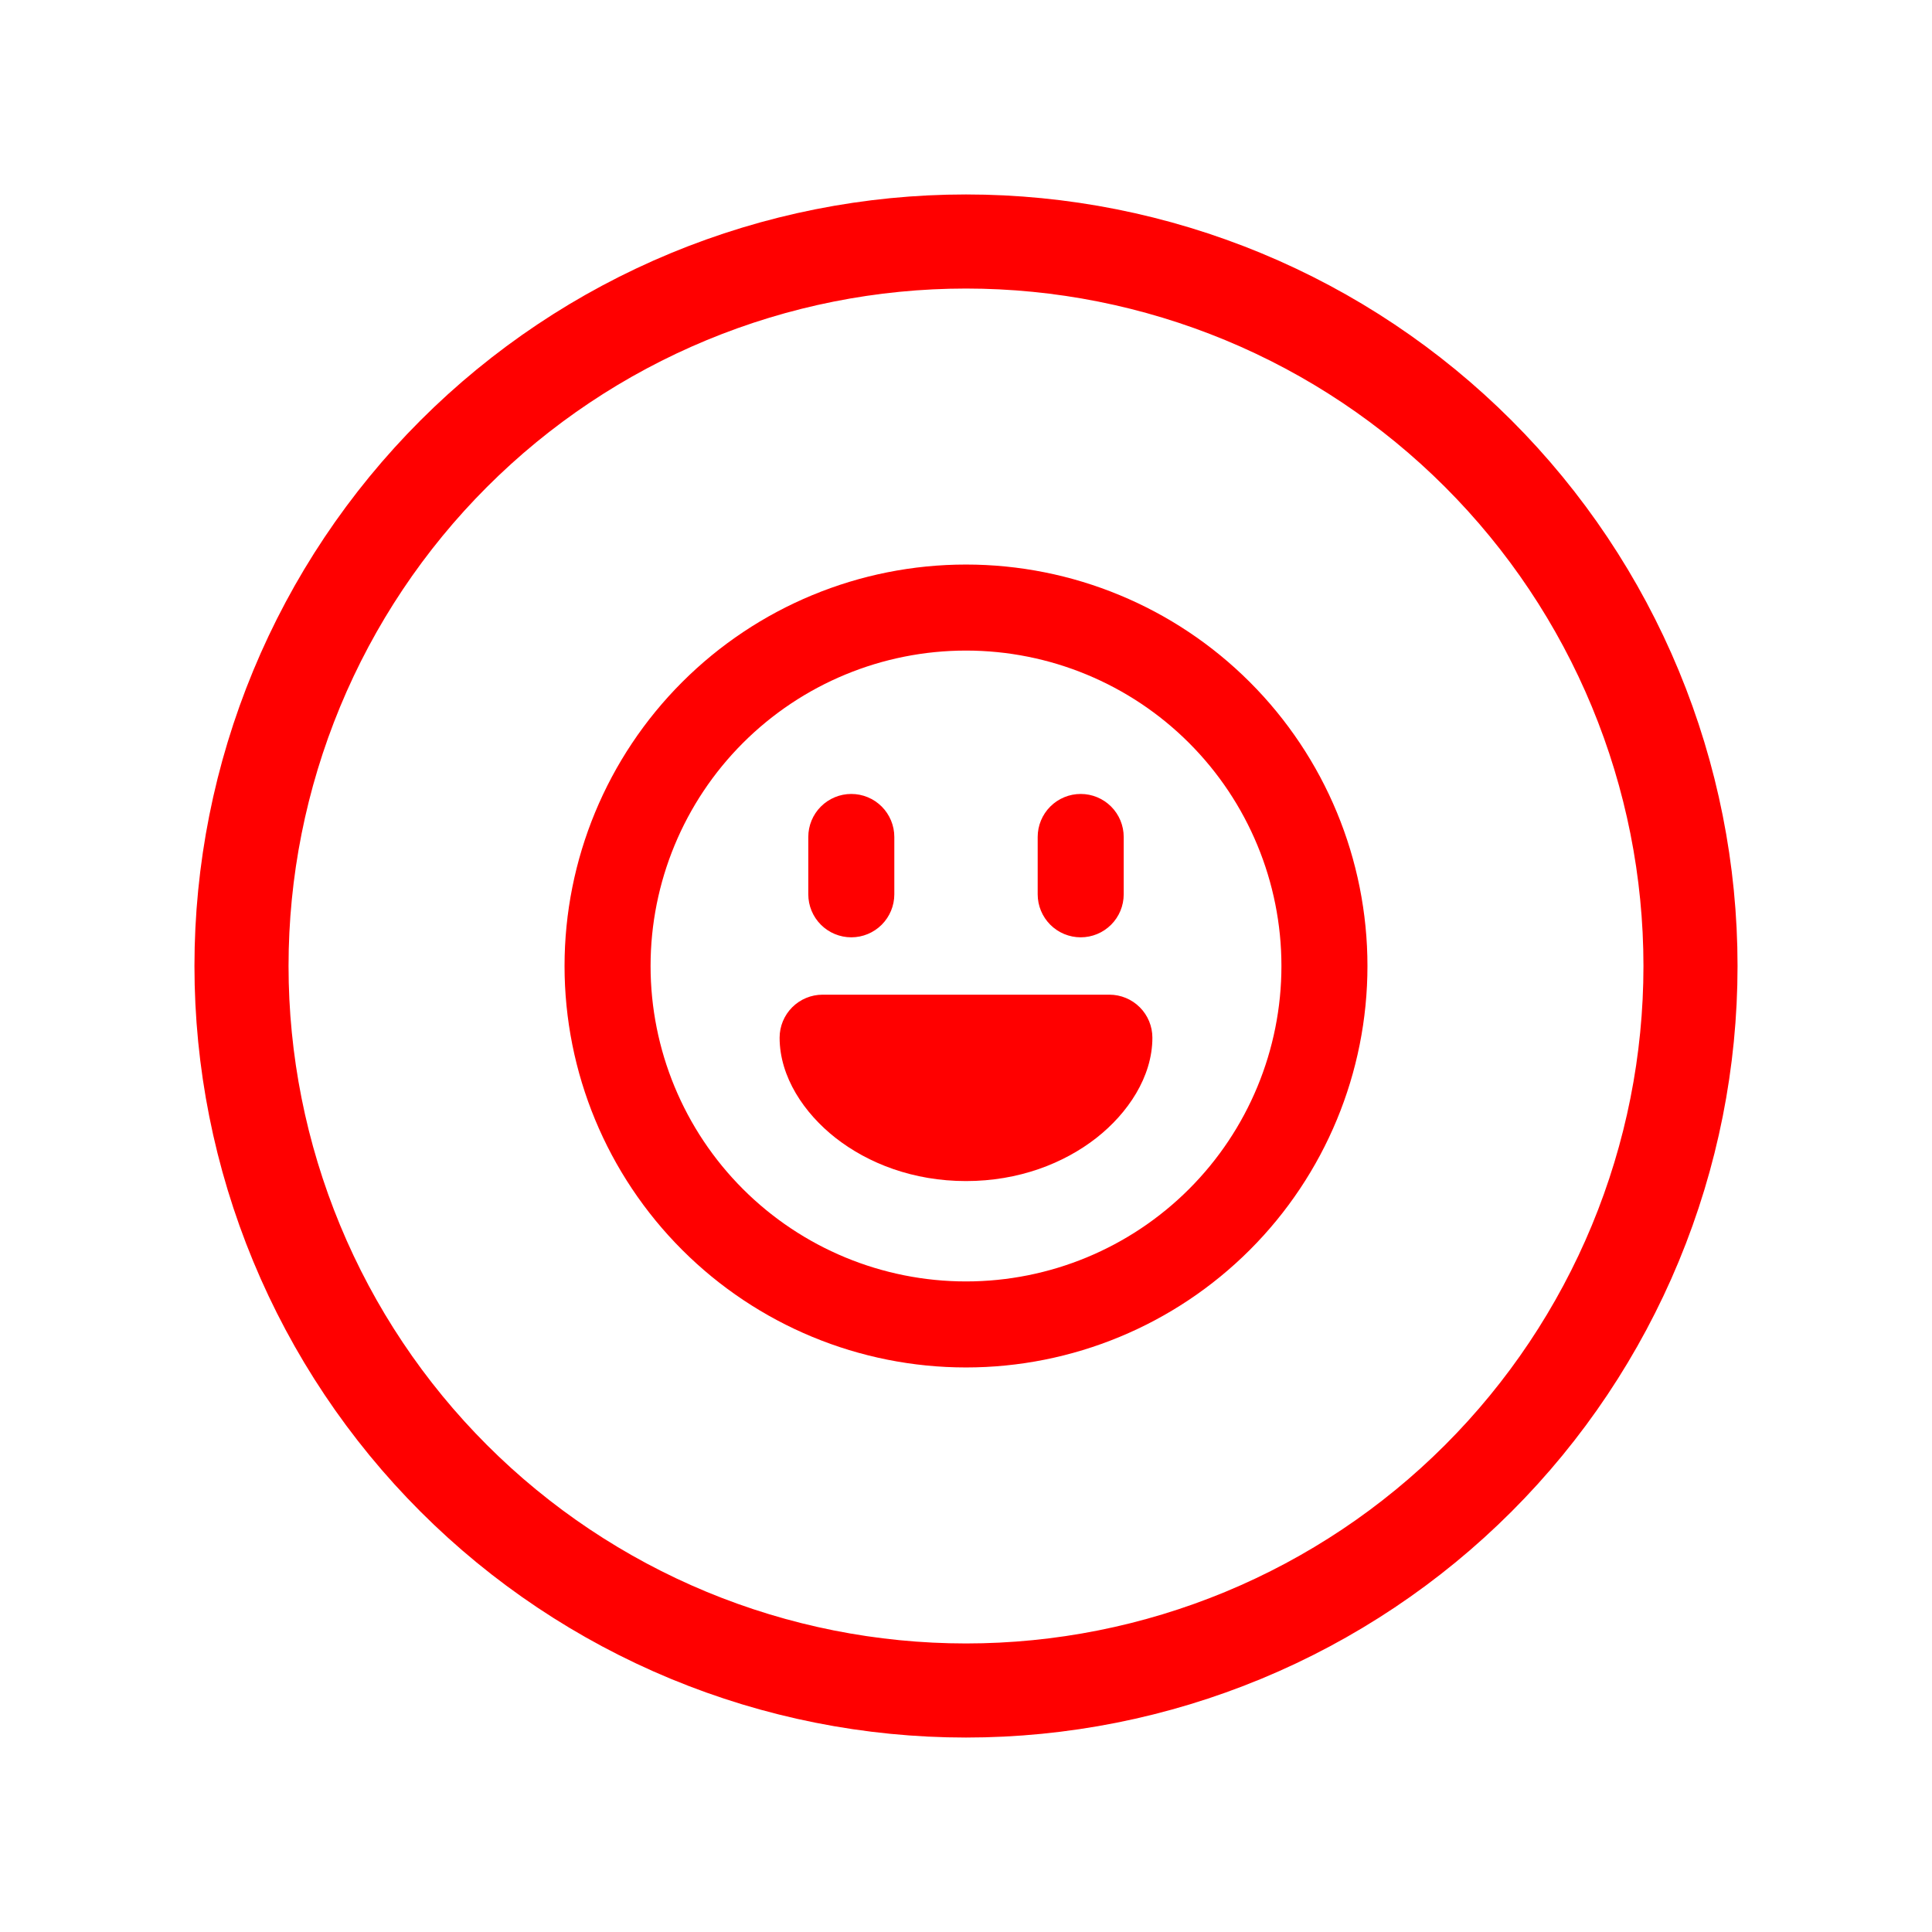
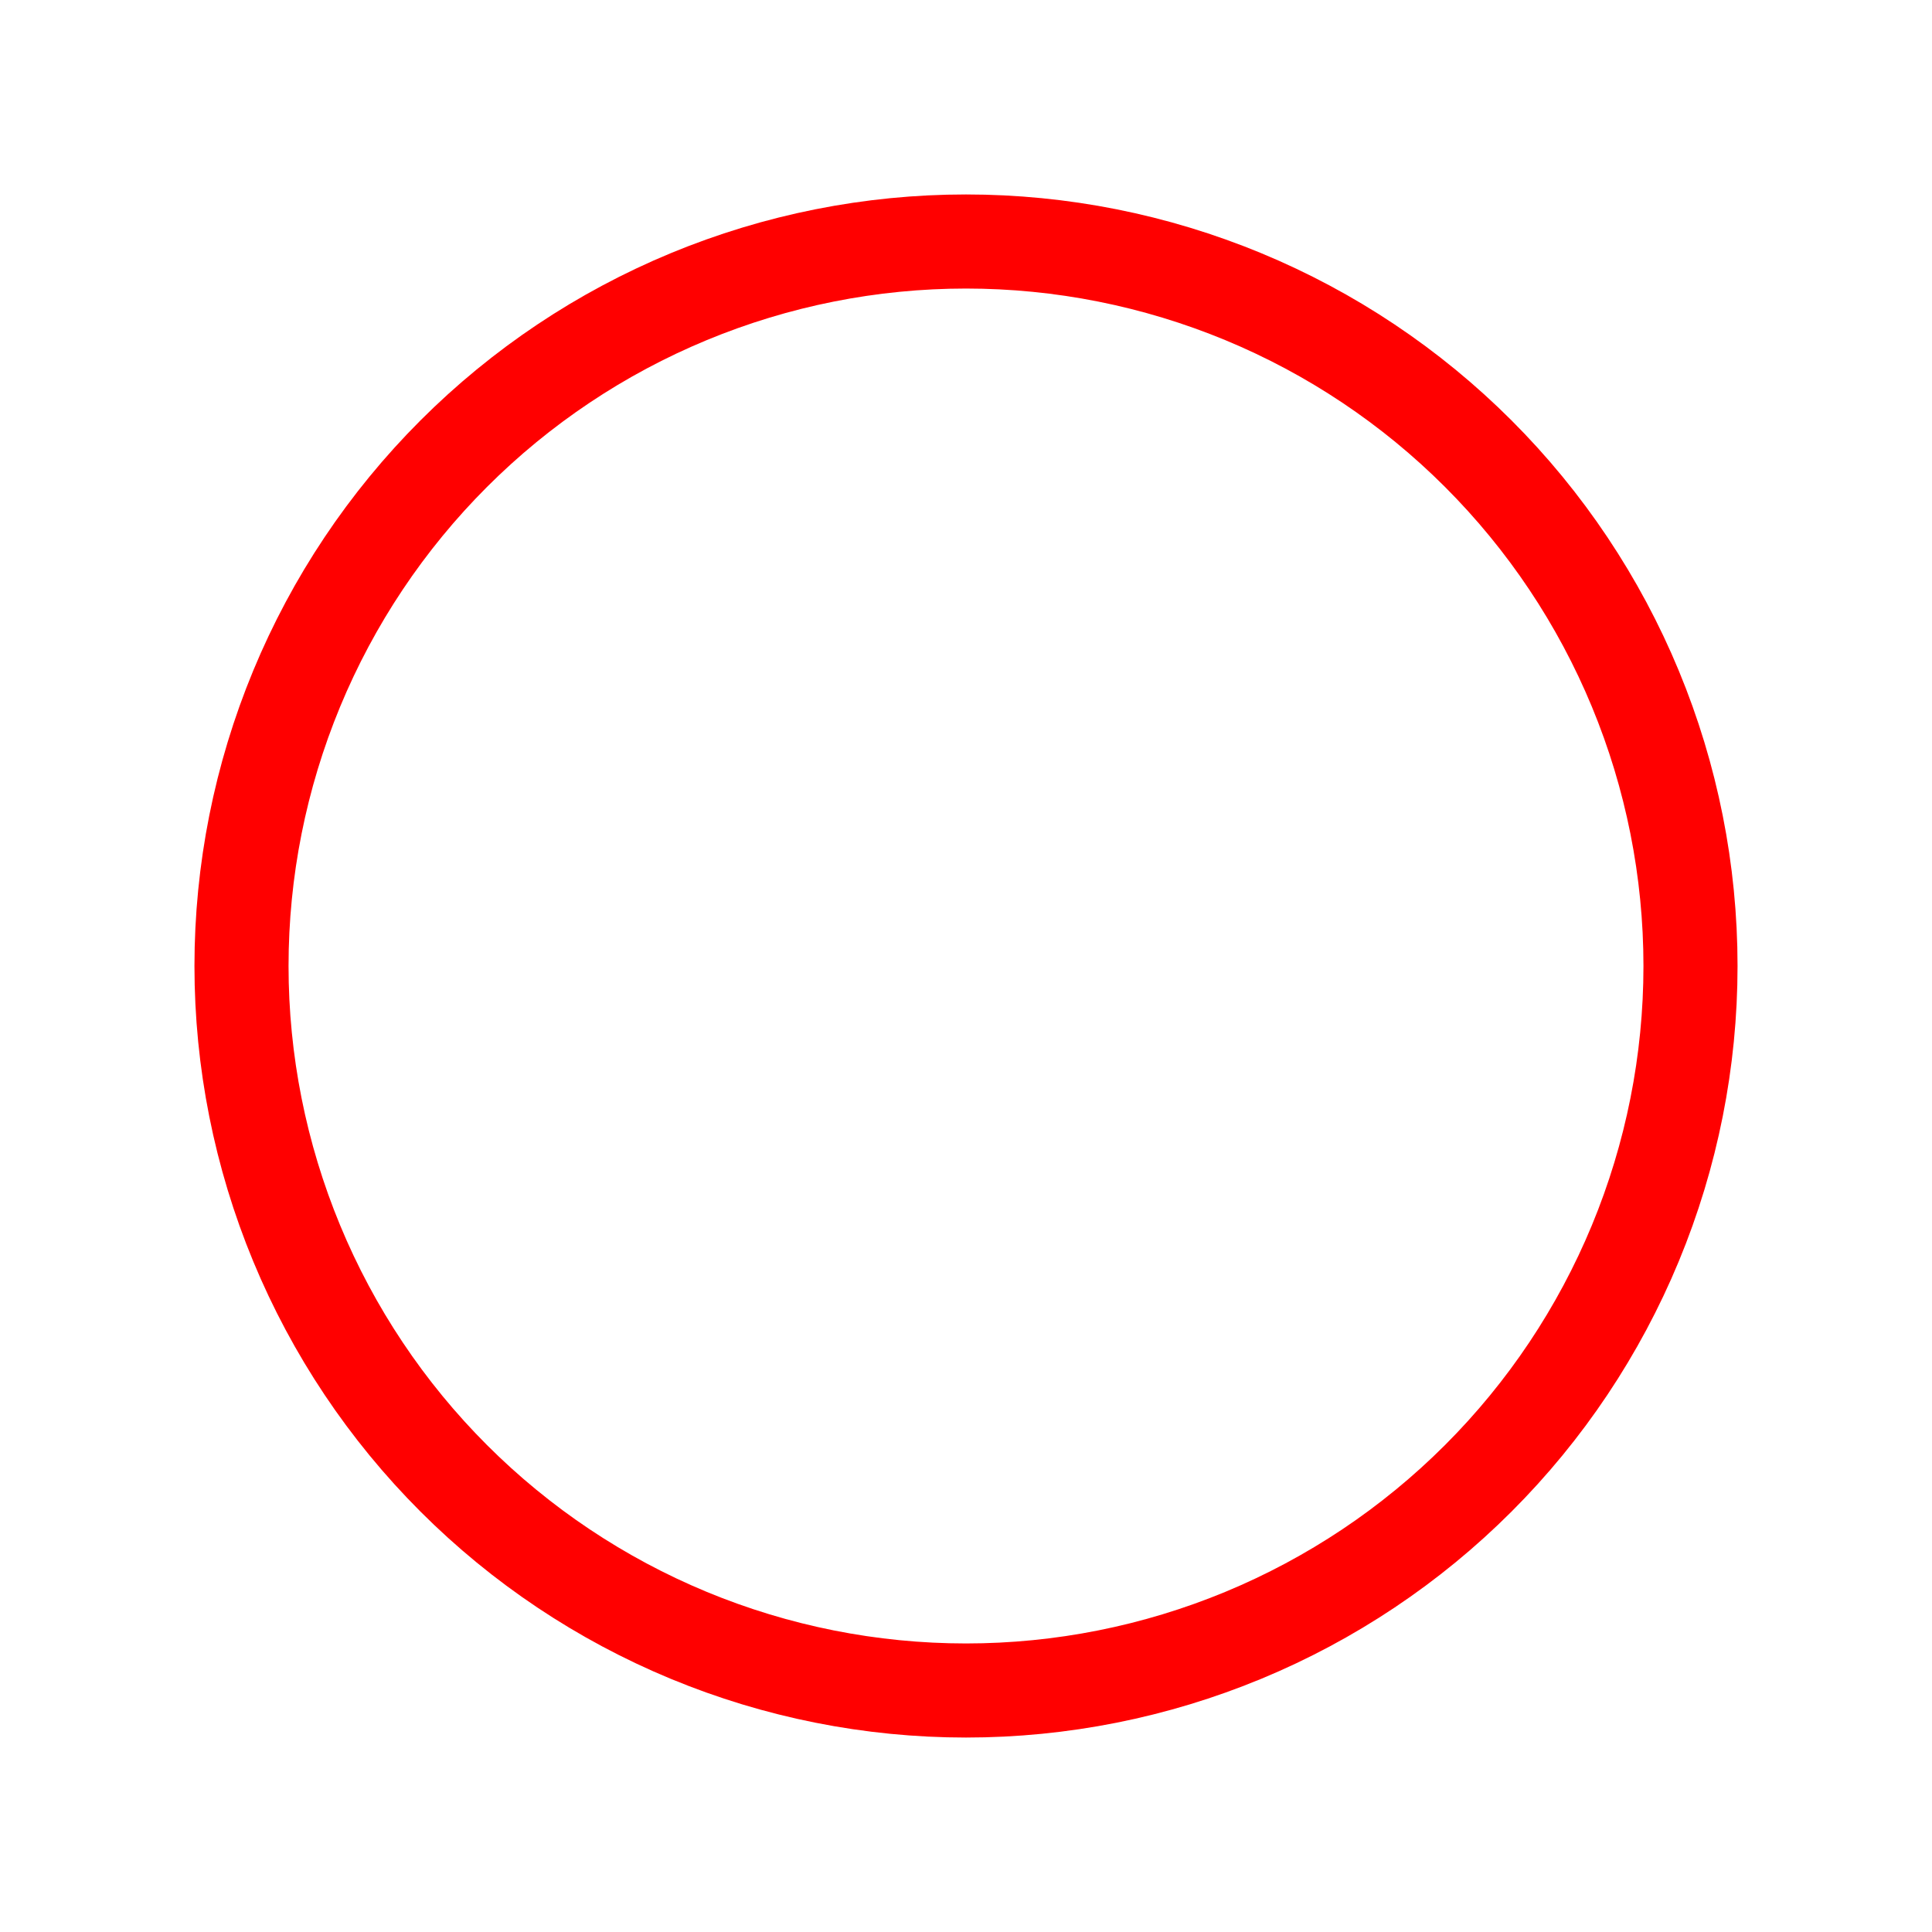
<svg xmlns="http://www.w3.org/2000/svg" width="154" height="154" viewBox="0 0 154 154" fill="none">
  <path d="M134.75 77C134.75 84.584 133.256 92.093 130.354 99.1C127.452 106.107 123.198 112.473 117.835 117.835C112.473 123.198 106.107 127.452 99.1 130.354C92.093 133.256 84.584 134.75 77 134.75C69.416 134.75 61.907 133.256 54.9 130.354C47.894 127.452 41.527 123.198 36.165 117.835C30.802 112.473 26.548 106.107 23.646 99.1C20.744 92.093 19.25 84.584 19.25 77C19.25 69.416 20.744 61.907 23.646 54.9C26.548 47.894 30.802 41.527 36.165 36.165C41.527 30.802 47.894 26.548 54.9 23.646C61.907 20.744 69.416 19.25 77 19.25C84.584 19.25 92.093 20.744 99.1 23.646C106.107 26.548 112.473 30.802 117.835 36.165C123.198 41.527 127.452 47.894 130.354 54.9C133.256 61.907 134.75 69.416 134.75 77Z" stroke="#FF0000" stroke-width="7.5" stroke-linecap="round" stroke-linejoin="round" />
  <g clip-path="url(#clip0_28_818)">
    <path fill-rule="evenodd" clip-rule="evenodd" d="M77 102.143C70.332 102.143 63.937 99.494 59.221 94.779C54.506 90.064 51.857 83.668 51.857 77C51.857 70.332 54.506 63.937 59.221 59.221C63.937 54.506 70.332 51.857 77 51.857C83.668 51.857 90.064 54.506 94.779 59.221C99.494 63.937 102.143 70.332 102.143 77C102.143 83.668 99.494 90.064 94.779 94.779C90.064 99.494 83.668 102.143 77 102.143ZM77 109C68.513 109 60.374 105.629 54.373 99.627C48.371 93.626 45 85.487 45 77C45 68.513 48.371 60.374 54.373 54.373C60.374 48.371 68.513 45 77 45C85.487 45 93.626 48.371 99.627 54.373C105.629 60.374 109 68.513 109 77C109 85.487 105.629 93.626 99.627 99.627C93.626 105.629 85.487 109 77 109ZM91.857 82.714C91.857 81.805 91.496 80.933 90.853 80.29C90.21 79.647 89.338 79.286 88.429 79.286H65.571C64.662 79.286 63.79 79.647 63.147 80.29C62.504 80.933 62.143 81.805 62.143 82.714C62.143 85.85 64.109 88.744 66.595 90.696C69.201 92.739 72.803 94.143 77 94.143C81.197 94.143 84.799 92.739 87.405 90.696C89.887 88.744 91.857 85.85 91.857 82.714ZM67.857 74.714C68.766 74.714 69.638 74.353 70.281 73.71C70.924 73.067 71.286 72.195 71.286 71.286V66.714C71.286 65.805 70.924 64.933 70.281 64.29C69.638 63.647 68.766 63.286 67.857 63.286C66.948 63.286 66.076 63.647 65.433 64.29C64.79 64.933 64.429 65.805 64.429 66.714V71.286C64.429 72.195 64.79 73.067 65.433 73.71C66.076 74.353 66.948 74.714 67.857 74.714ZM89.571 71.286C89.571 72.195 89.21 73.067 88.567 73.71C87.924 74.353 87.052 74.714 86.143 74.714C85.234 74.714 84.362 74.353 83.719 73.71C83.076 73.067 82.714 72.195 82.714 71.286V66.714C82.714 65.805 83.076 64.933 83.719 64.29C84.362 63.647 85.234 63.286 86.143 63.286C87.052 63.286 87.924 63.647 88.567 64.29C89.21 64.933 89.571 65.805 89.571 66.714V71.286Z" fill="#FF0000" />
  </g>
  <defs>
    <clipPath id="clip0_28_818">
-       <rect width="64" height="64" fill="white" transform="matrix(-1 0 0 1 109 45)" />
-     </clipPath>
+       </clipPath>
  </defs>
</svg>